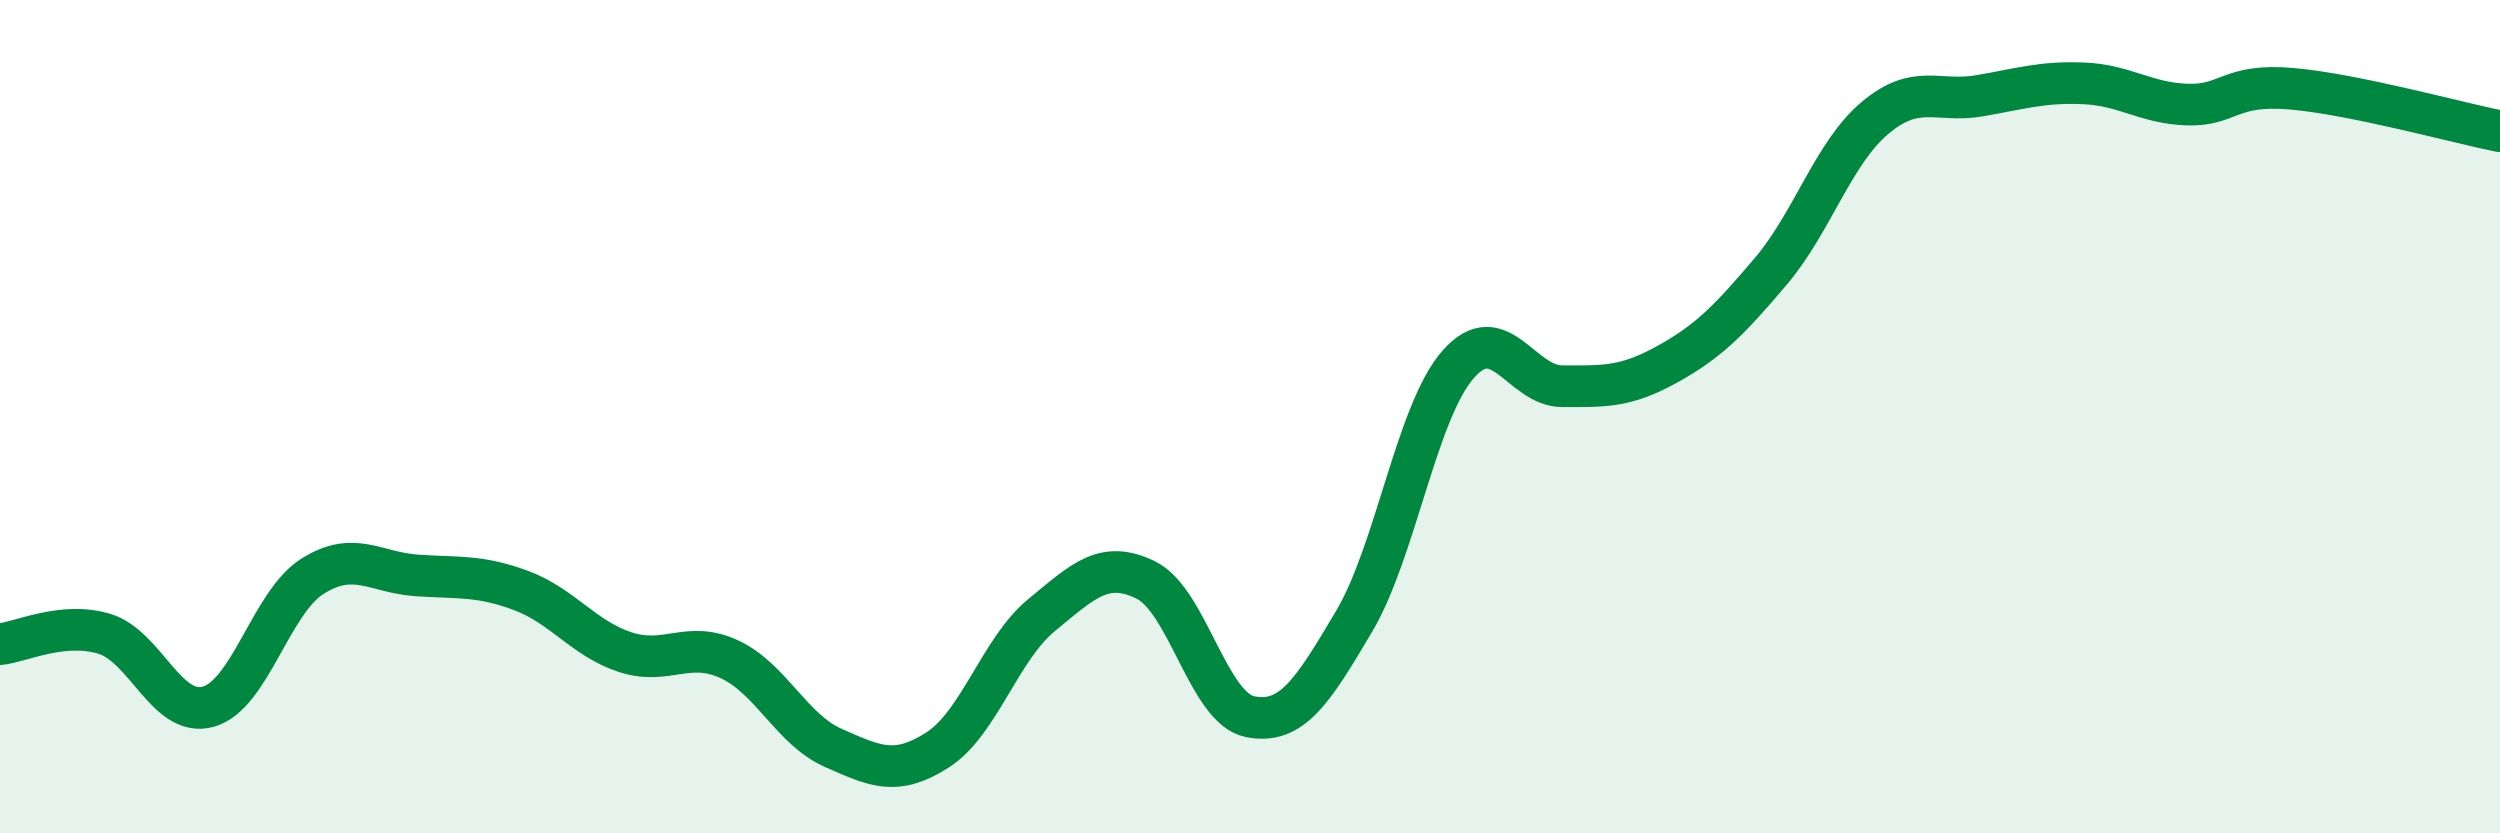
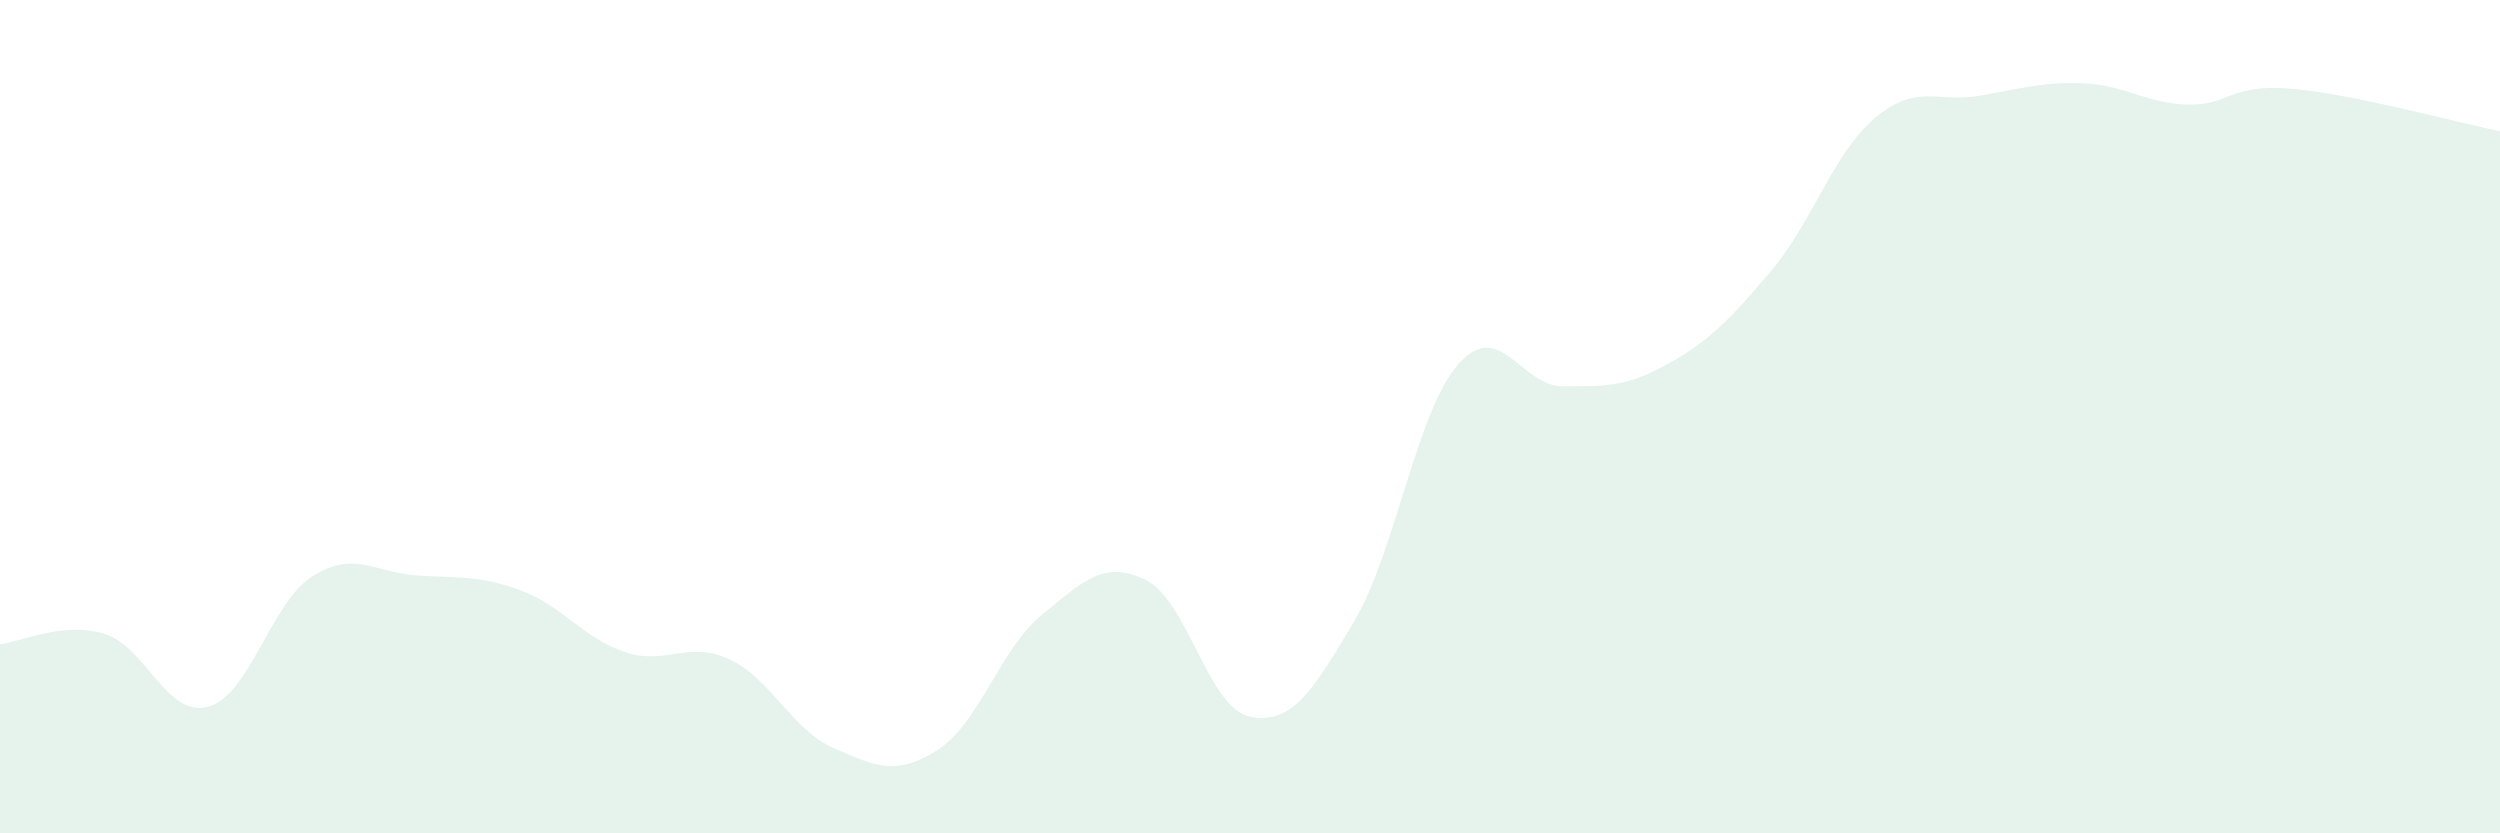
<svg xmlns="http://www.w3.org/2000/svg" width="60" height="20" viewBox="0 0 60 20">
  <path d="M 0,15.46 C 0.5,15.41 1.5,14.91 2.5,15.21 C 3.5,15.51 4,17.24 5,16.96 C 6,16.68 6.5,14.46 7.5,13.83 C 8.5,13.2 9,13.74 10,13.81 C 11,13.88 11.5,13.8 12.5,14.17 C 13.5,14.54 14,15.32 15,15.65 C 16,15.98 16.5,15.36 17.5,15.82 C 18.5,16.28 19,17.51 20,17.95 C 21,18.39 21.5,18.64 22.5,18 C 23.5,17.36 24,15.58 25,14.76 C 26,13.94 26.5,13.43 27.5,13.92 C 28.5,14.41 29,17 30,17.2 C 31,17.4 31.5,16.6 32.5,14.91 C 33.5,13.22 34,9.87 35,8.74 C 36,7.61 36.5,9.27 37.5,9.27 C 38.5,9.27 39,9.3 40,8.75 C 41,8.2 41.5,7.69 42.5,6.51 C 43.5,5.33 44,3.67 45,2.83 C 46,1.99 46.5,2.47 47.5,2.3 C 48.5,2.13 49,1.96 50,2 C 51,2.04 51.5,2.48 52.5,2.51 C 53.5,2.54 53.5,2 55,2.13 C 56.5,2.26 59,2.95 60,3.15L60 20L0 20Z" fill="#008740" opacity="0.1" stroke-linecap="round" stroke-linejoin="round" />
-   <path d="M 0,15.46 C 0.5,15.41 1.5,14.91 2.5,15.21 C 3.5,15.51 4,17.24 5,16.96 C 6,16.68 6.5,14.46 7.5,13.83 C 8.5,13.2 9,13.74 10,13.81 C 11,13.88 11.5,13.8 12.5,14.17 C 13.5,14.54 14,15.32 15,15.65 C 16,15.98 16.5,15.36 17.5,15.82 C 18.5,16.28 19,17.51 20,17.95 C 21,18.39 21.5,18.64 22.5,18 C 23.5,17.36 24,15.58 25,14.76 C 26,13.94 26.5,13.43 27.5,13.92 C 28.5,14.41 29,17 30,17.2 C 31,17.4 31.5,16.6 32.5,14.91 C 33.5,13.22 34,9.87 35,8.74 C 36,7.61 36.5,9.27 37.5,9.27 C 38.5,9.27 39,9.3 40,8.75 C 41,8.2 41.5,7.69 42.5,6.51 C 43.5,5.33 44,3.67 45,2.83 C 46,1.99 46.5,2.47 47.5,2.3 C 48.5,2.13 49,1.96 50,2 C 51,2.04 51.5,2.48 52.5,2.51 C 53.5,2.54 53.5,2 55,2.13 C 56.5,2.26 59,2.95 60,3.15" stroke="#008740" stroke-width="1" fill="none" stroke-linecap="round" stroke-linejoin="round" />
</svg>